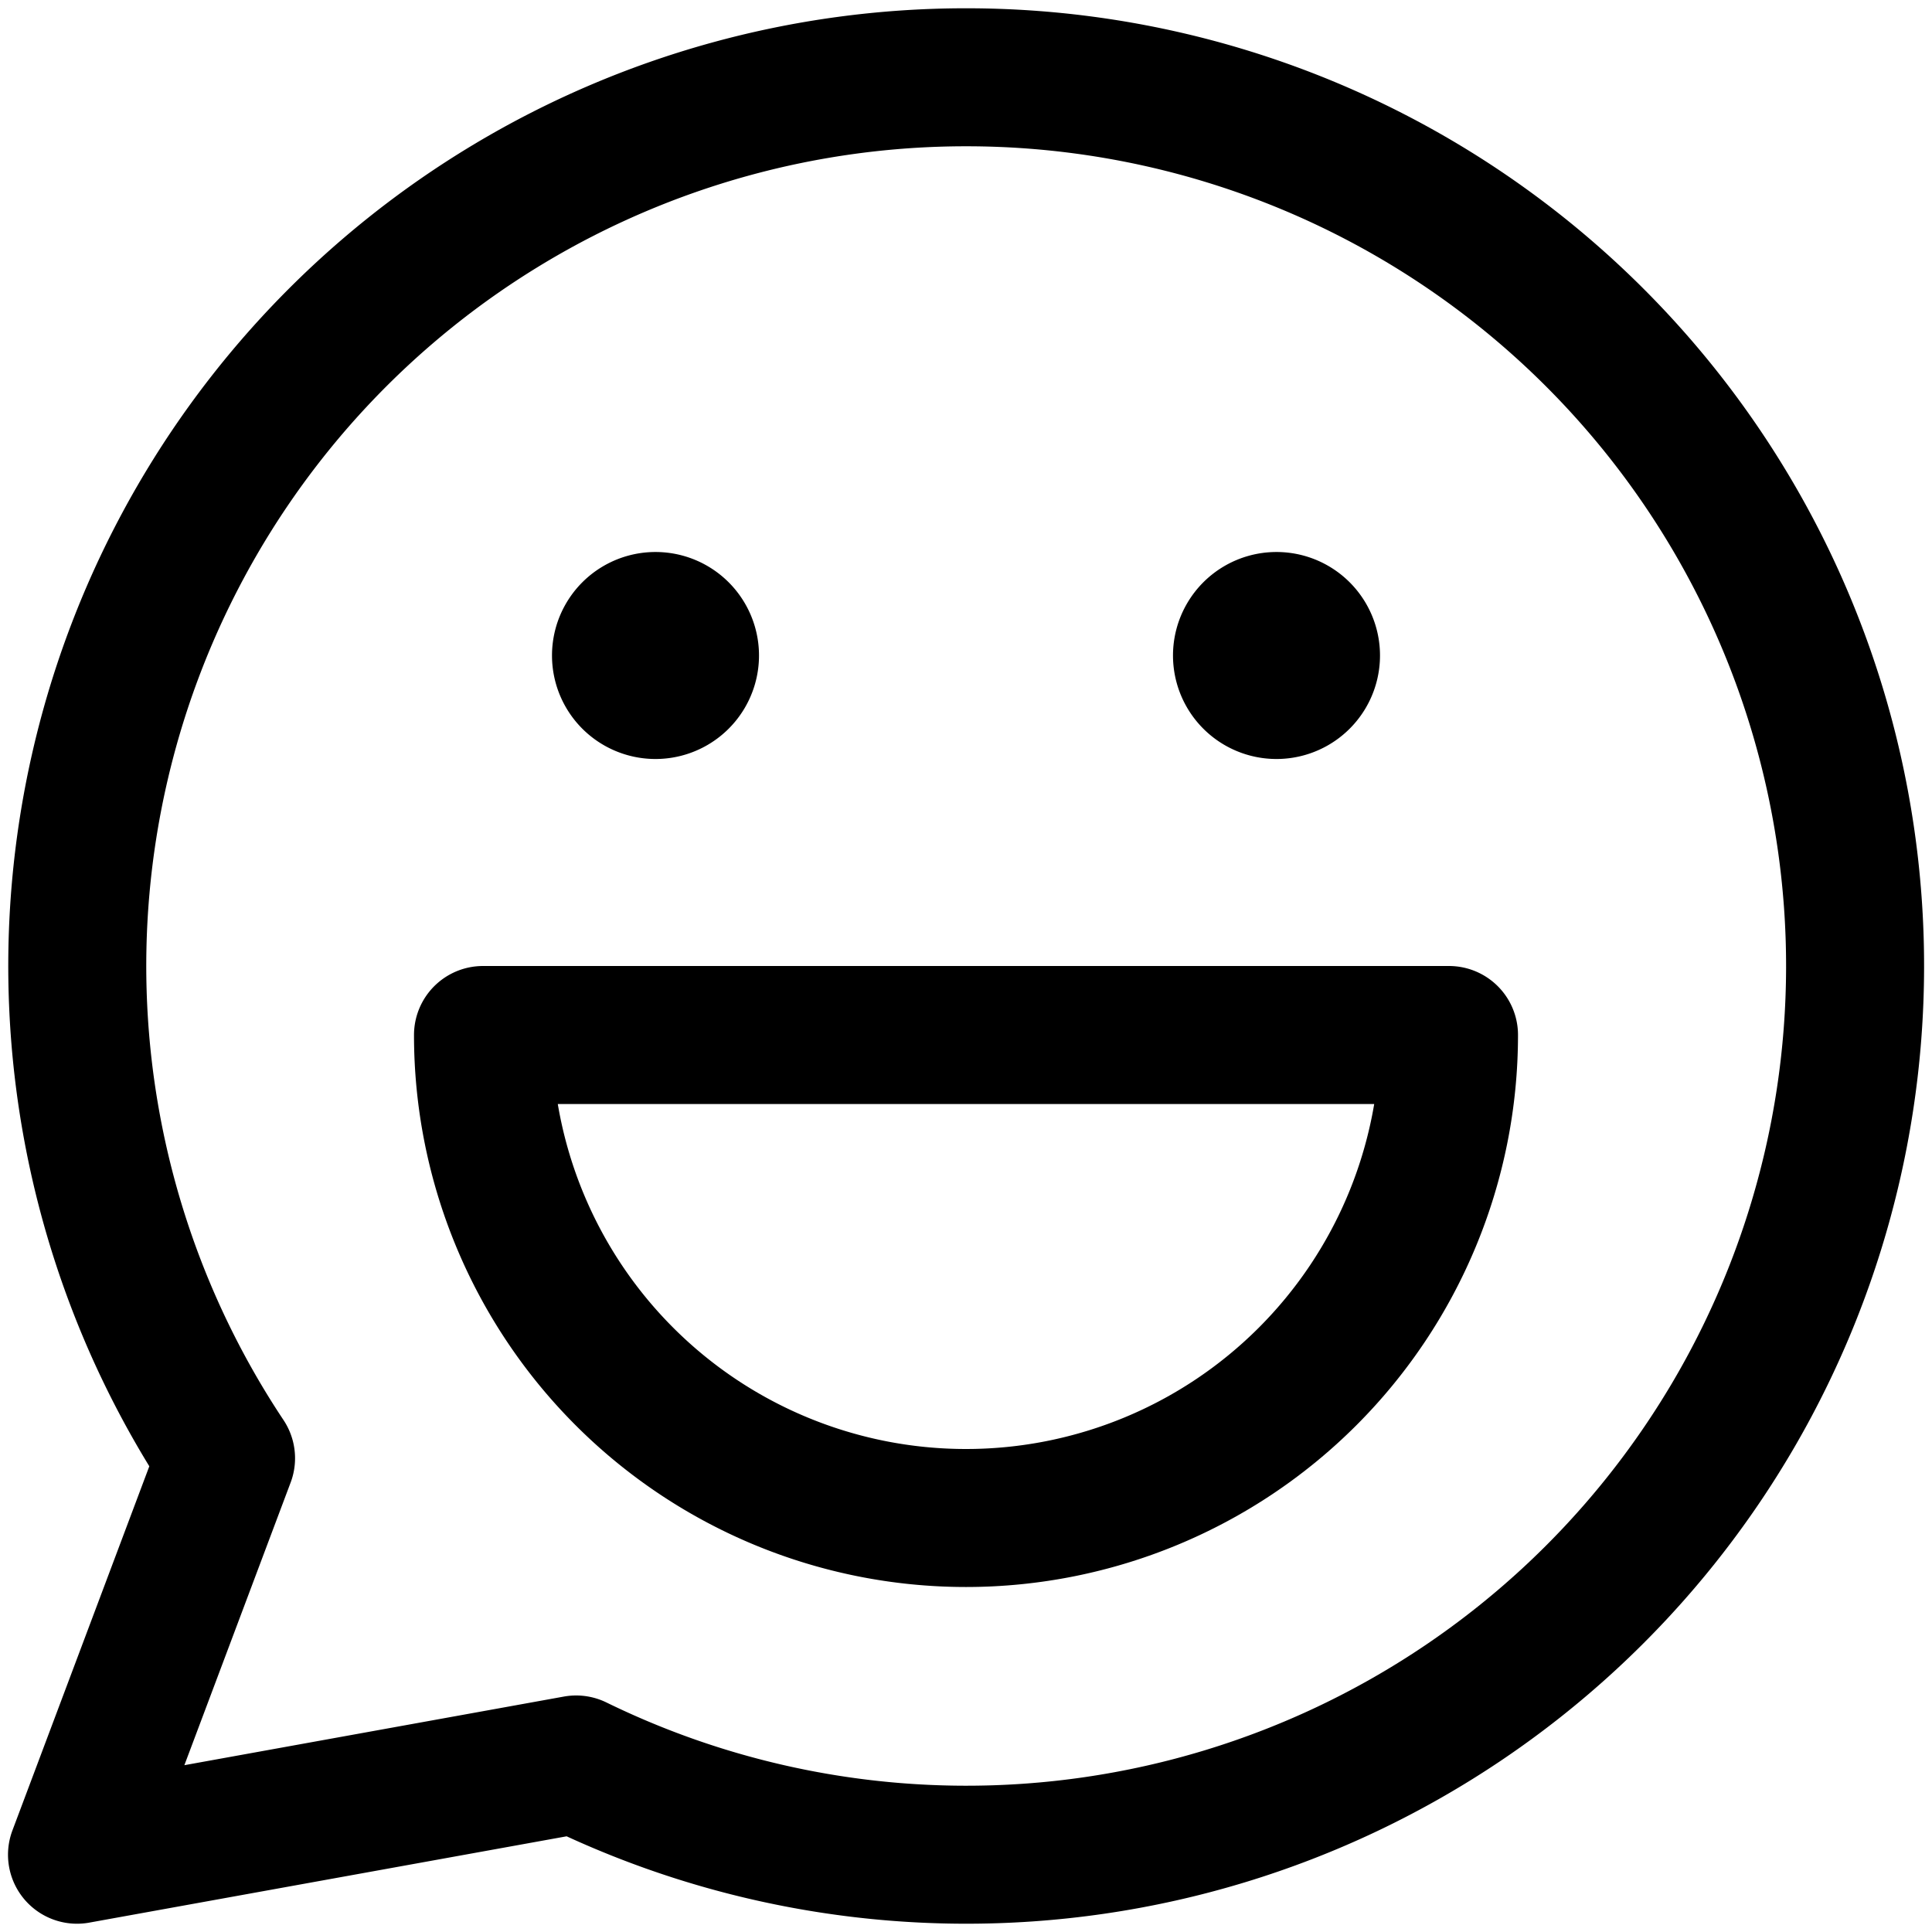
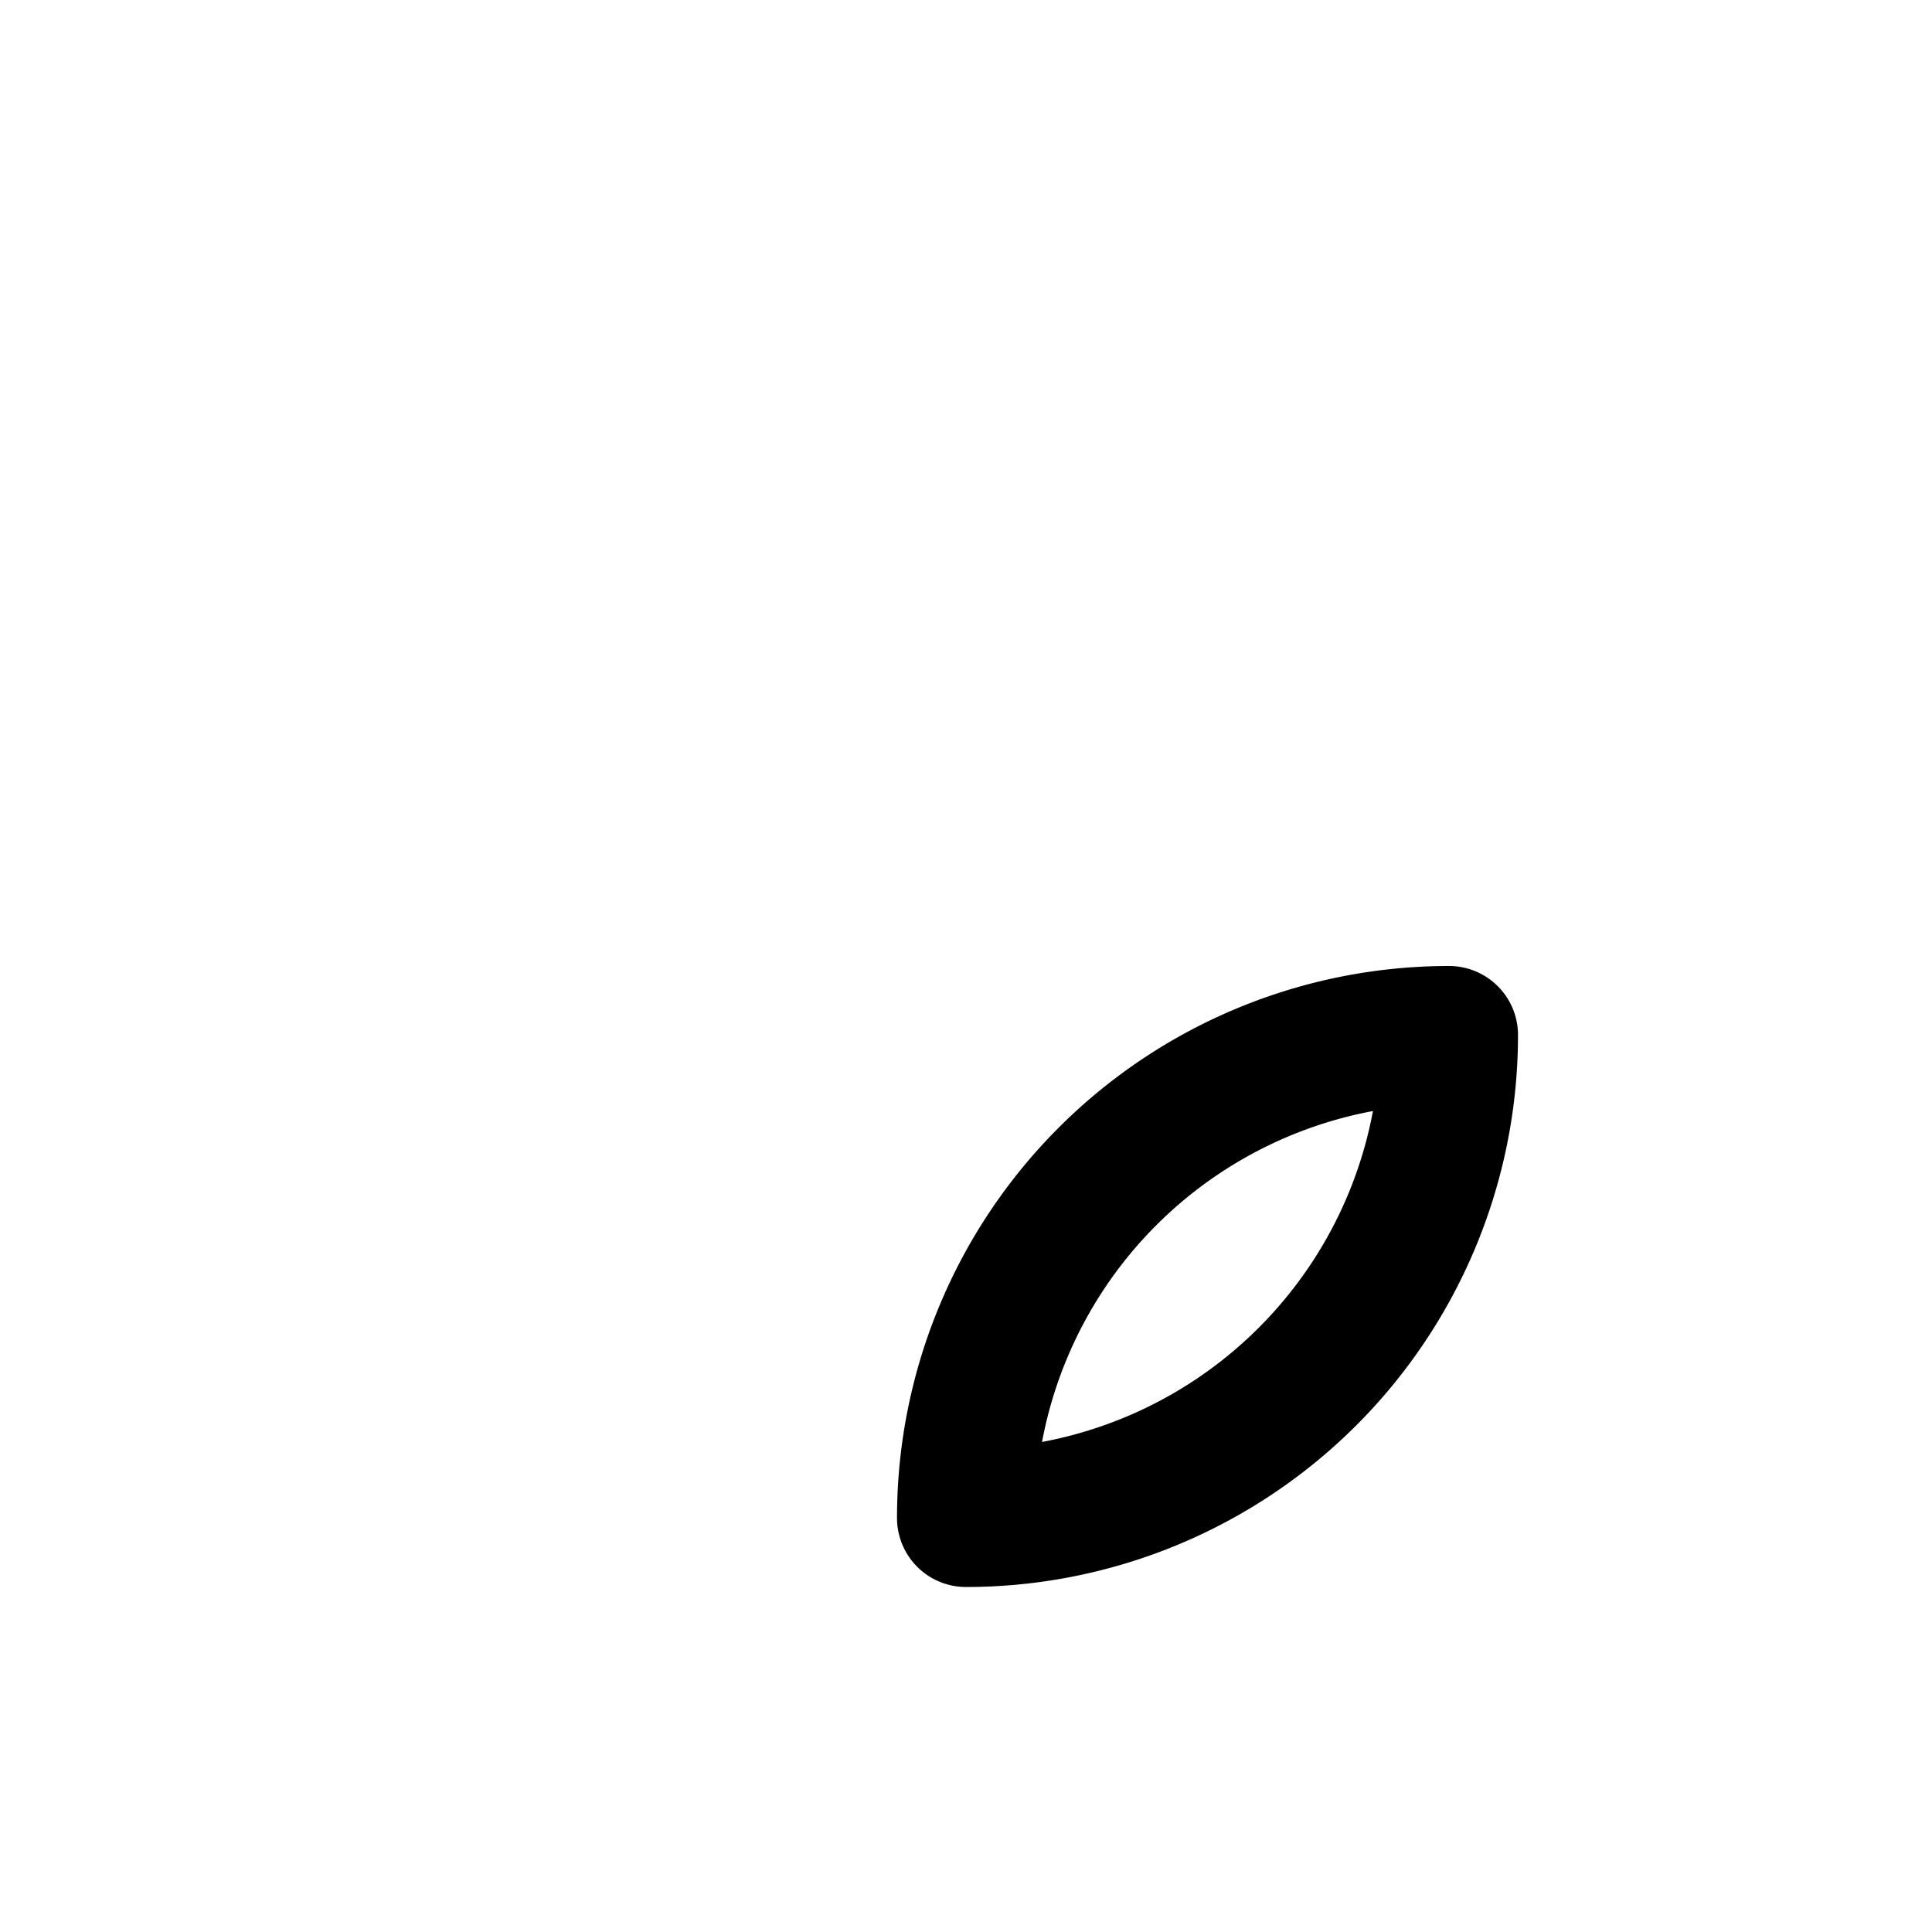
<svg xmlns="http://www.w3.org/2000/svg" width="14" height="14" fill="none">
  <g stroke="#000" stroke-linecap="round" stroke-linejoin="round">
-     <path d="M6.998.56a6.44 6.44 0 0 0-5.36 10.007L.558 13.44l3.617-.654A6.44 6.44 0 1 0 6.998.56v0zM4.75 5a.25.25 0 0 1 0-.5m0 .5a.25.25 0 0 0 0-.5m4.5.5a.25.25 0 0 1 0-.5m0 .5a.25.25 0 0 0 0-.5" />
-     <path d="M7 11a3.5 3.5 0 0 0 3.5-3.5h-7A3.5 3.5 0 0 0 7 11z" />
+     <path d="M7 11a3.5 3.5 0 0 0 3.5-3.5A3.5 3.5 0 0 0 7 11z" />
  </g>
</svg>